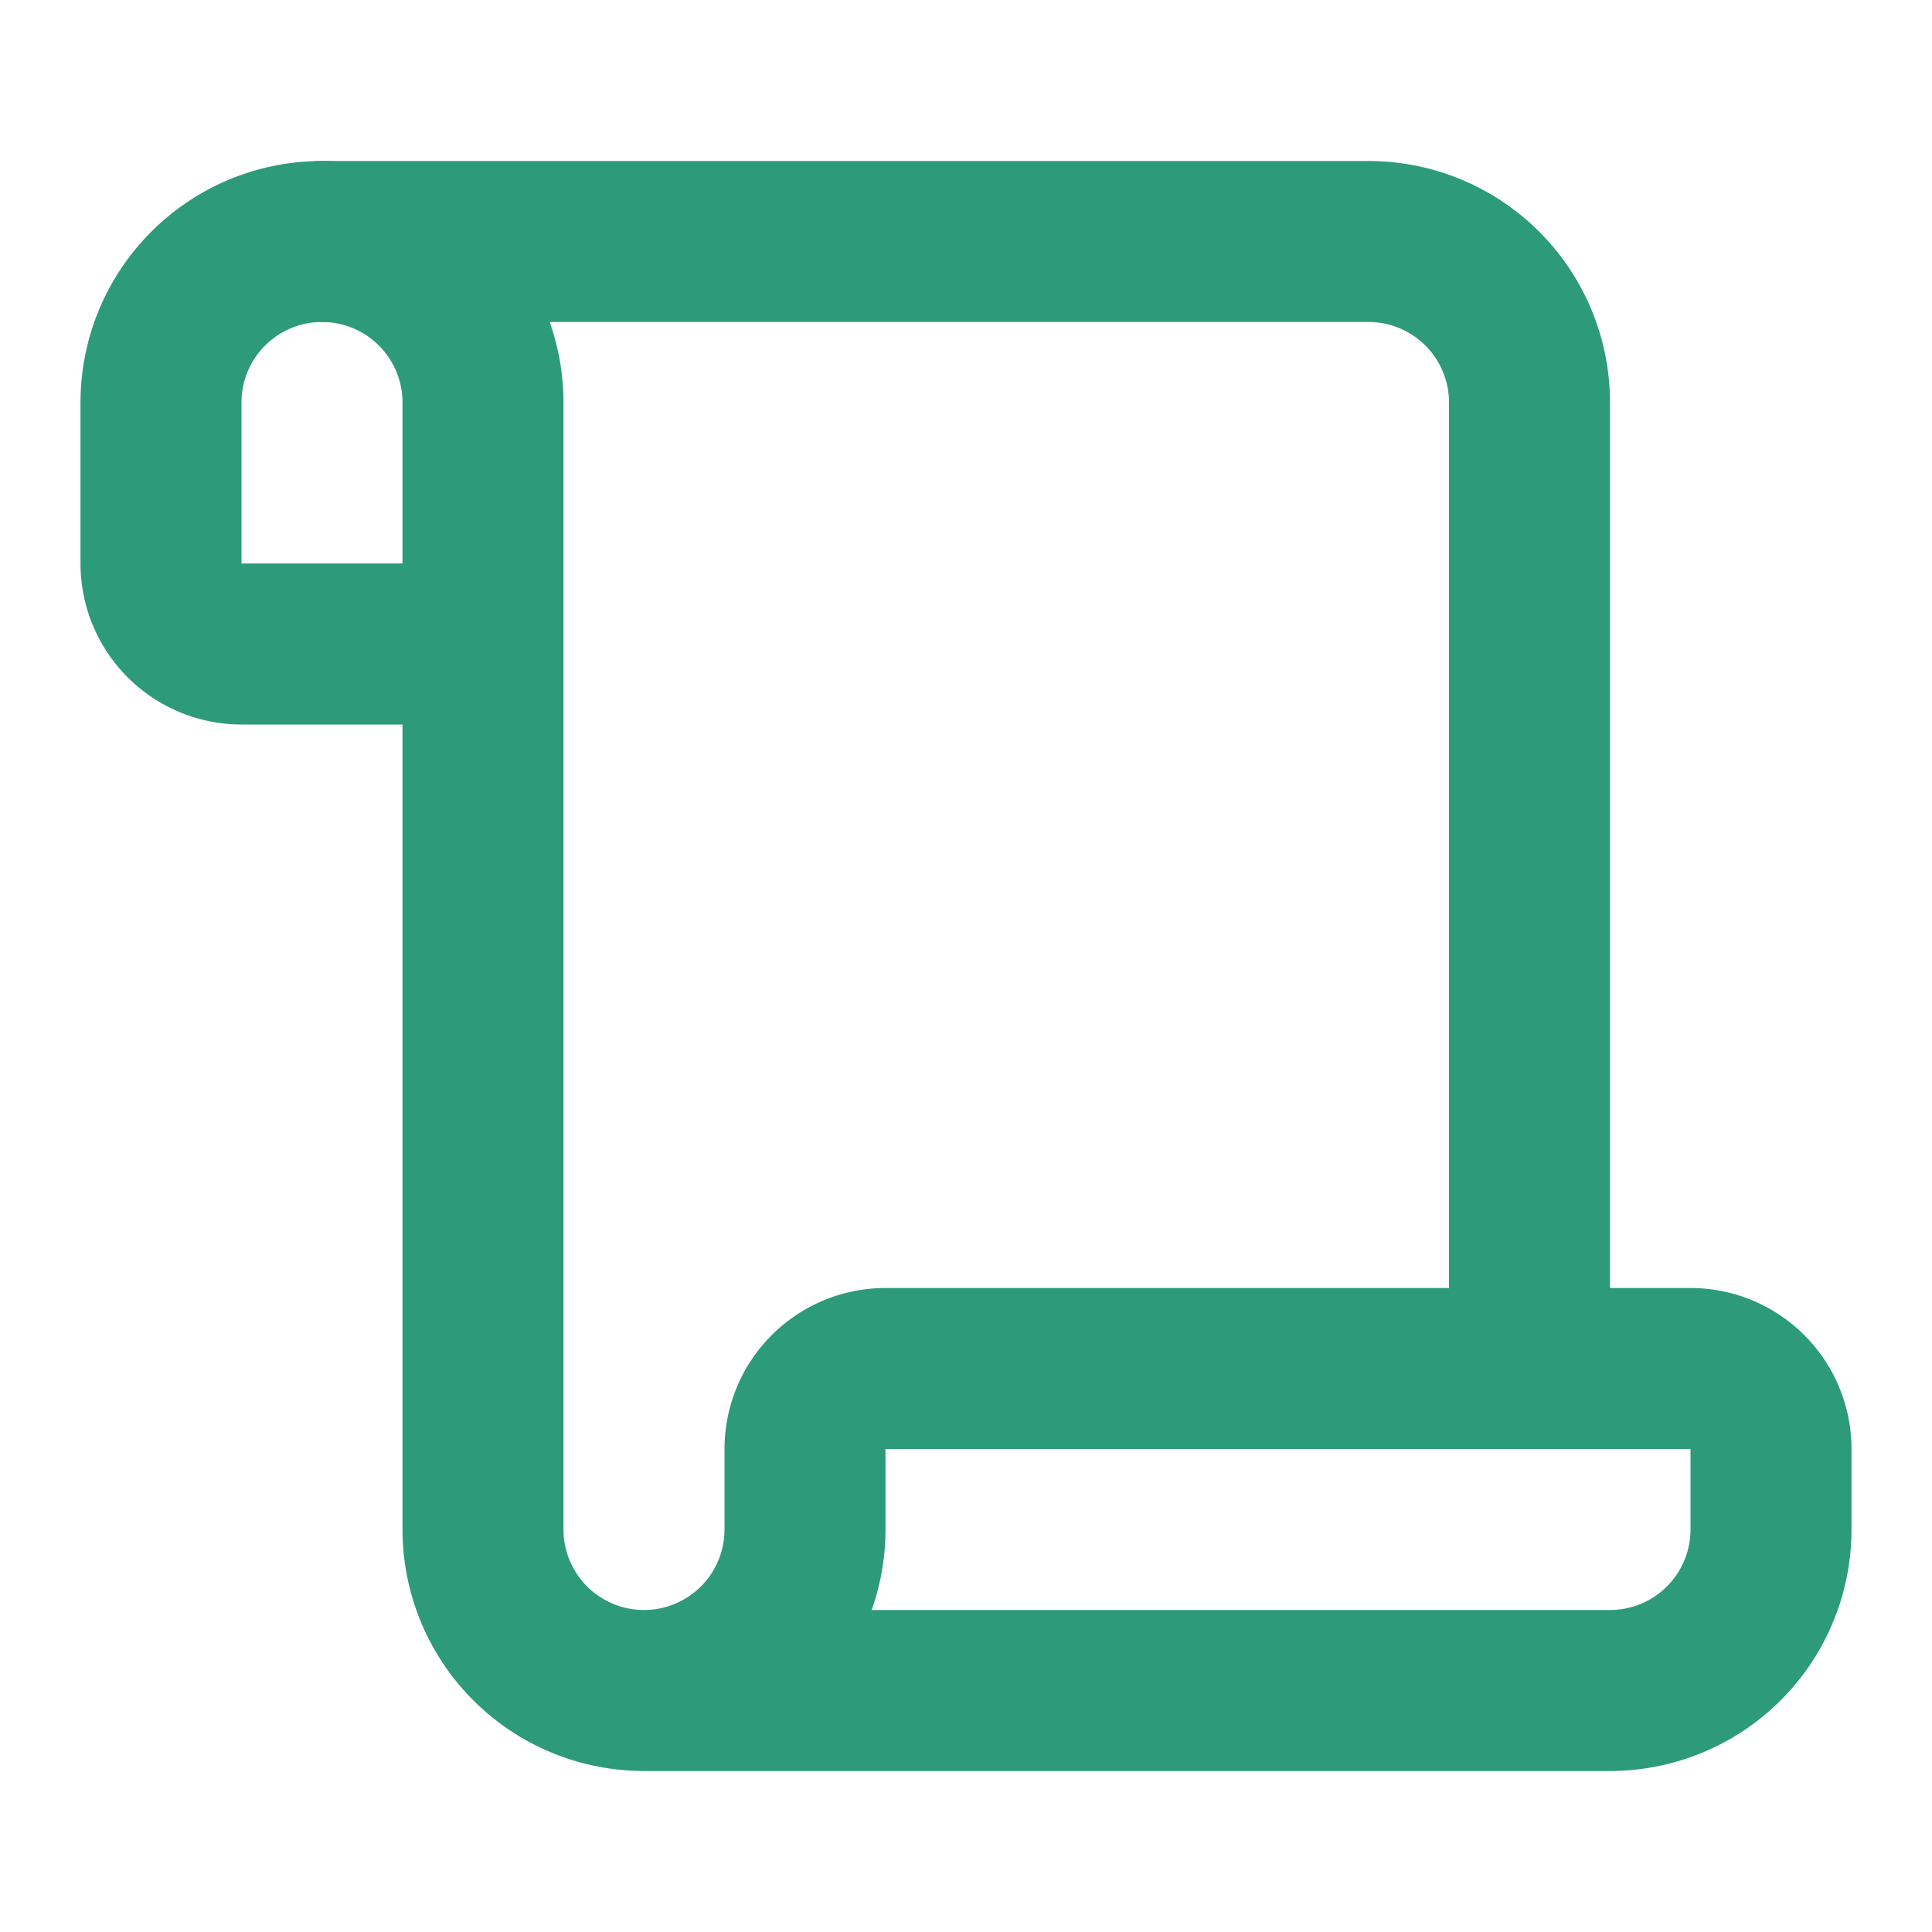
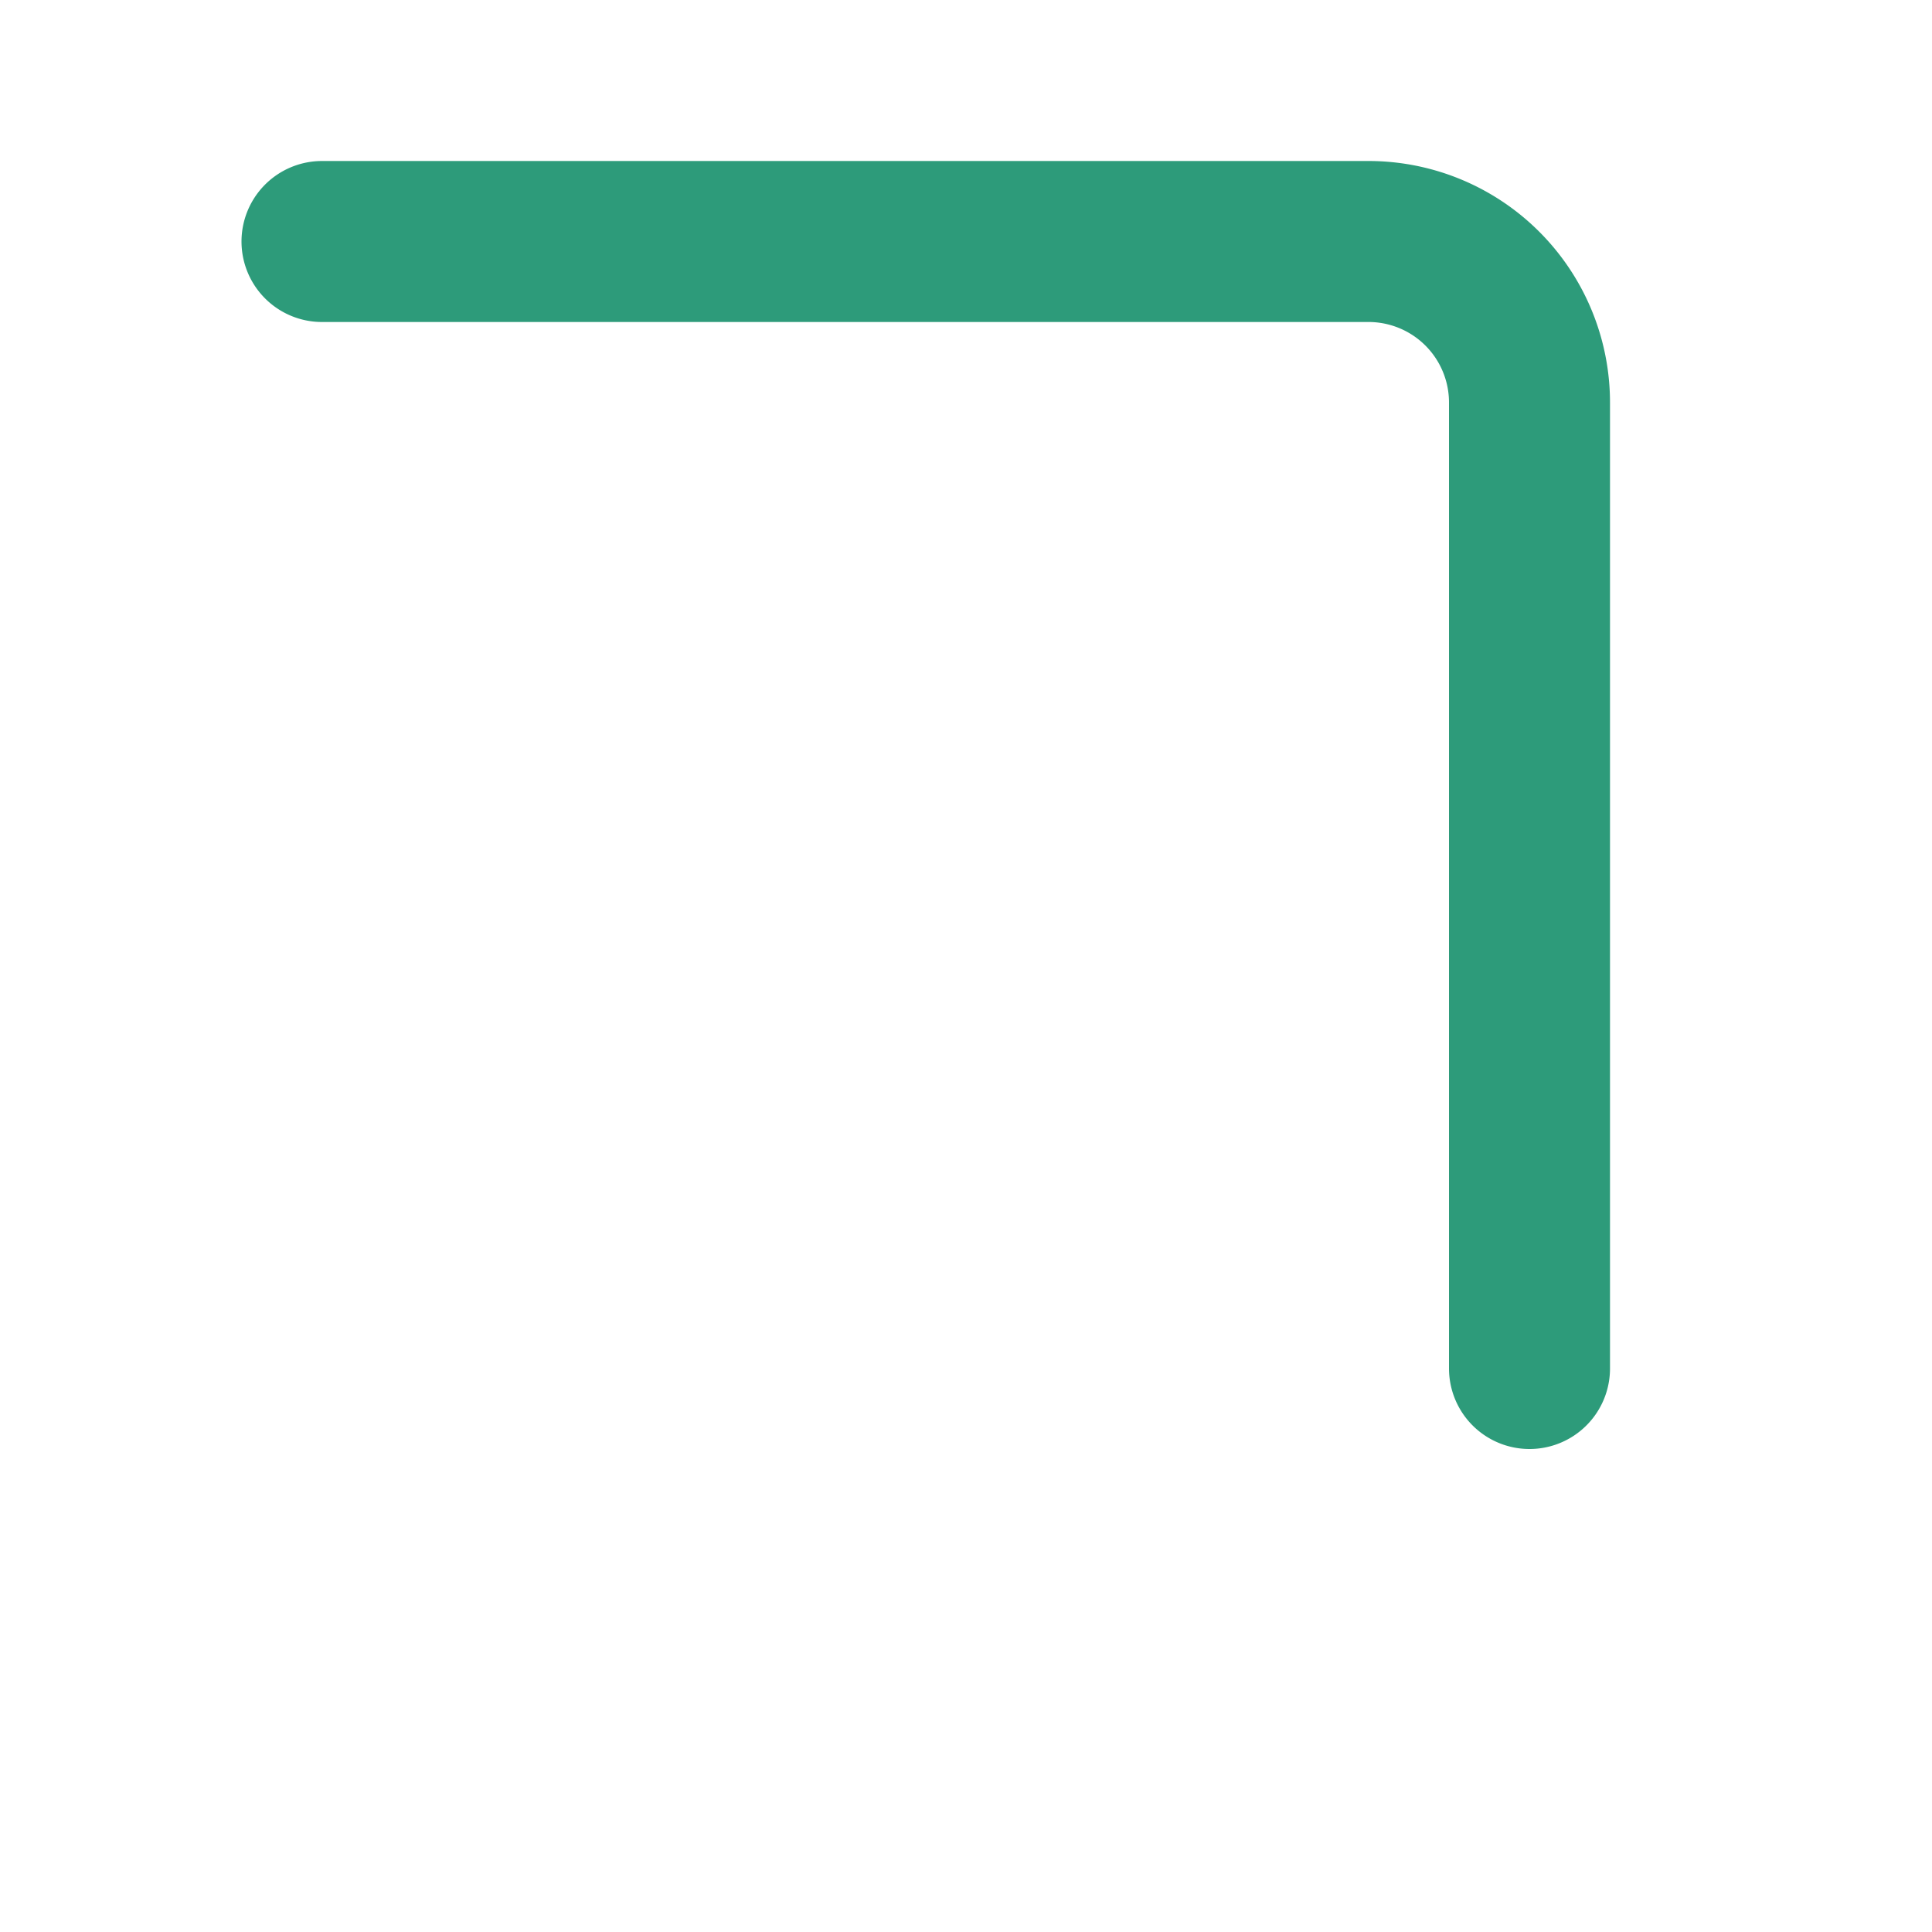
<svg xmlns="http://www.w3.org/2000/svg" width="32" height="32" viewBox="0 0 24 24" fill="none" stroke="#2d9b7a" stroke-width="2" stroke-linecap="round" stroke-linejoin="round">
  <path d="M19 17V5a2 2 0 0 0-2-2H4" />
-   <path d="M8 21h12a2 2 0 0 0 2-2v-1a1 1 0 0 0-1-1H11a1 1 0 0 0-1 1v1a2 2 0 1 1-4 0V5a2 2 0 1 0-4 0v2a1 1 0 0 0 1 1h3" />
</svg>